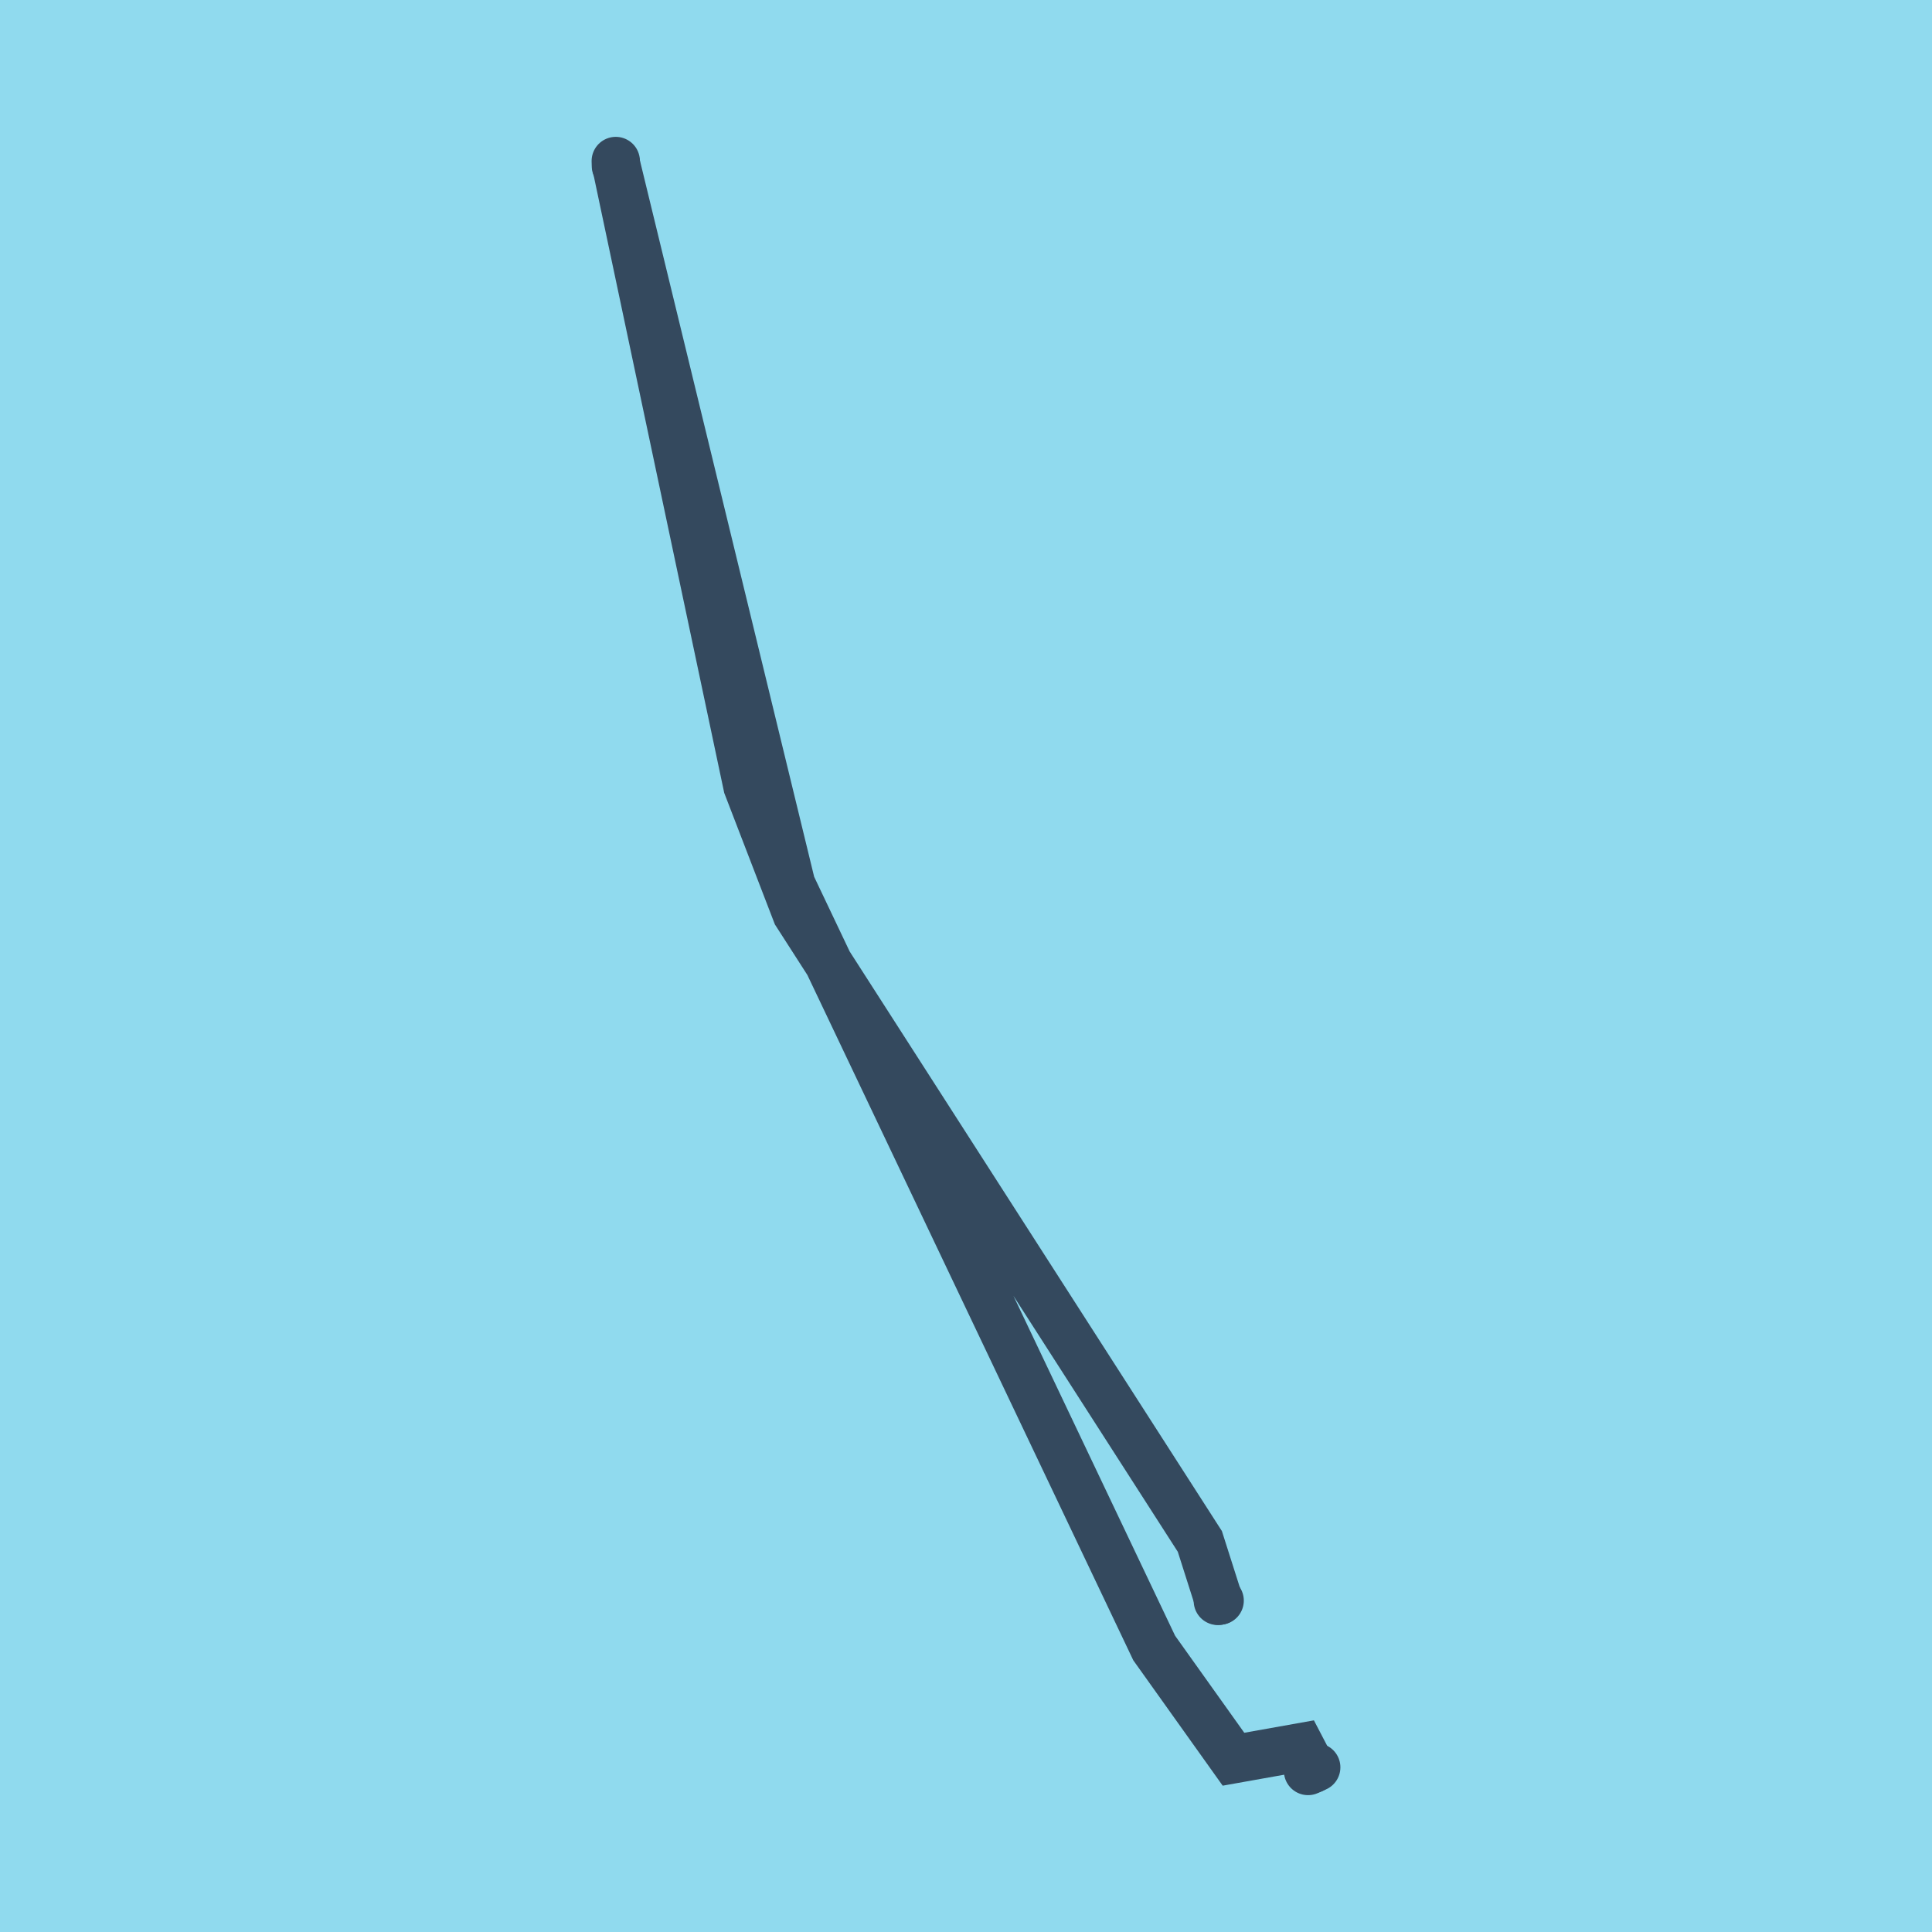
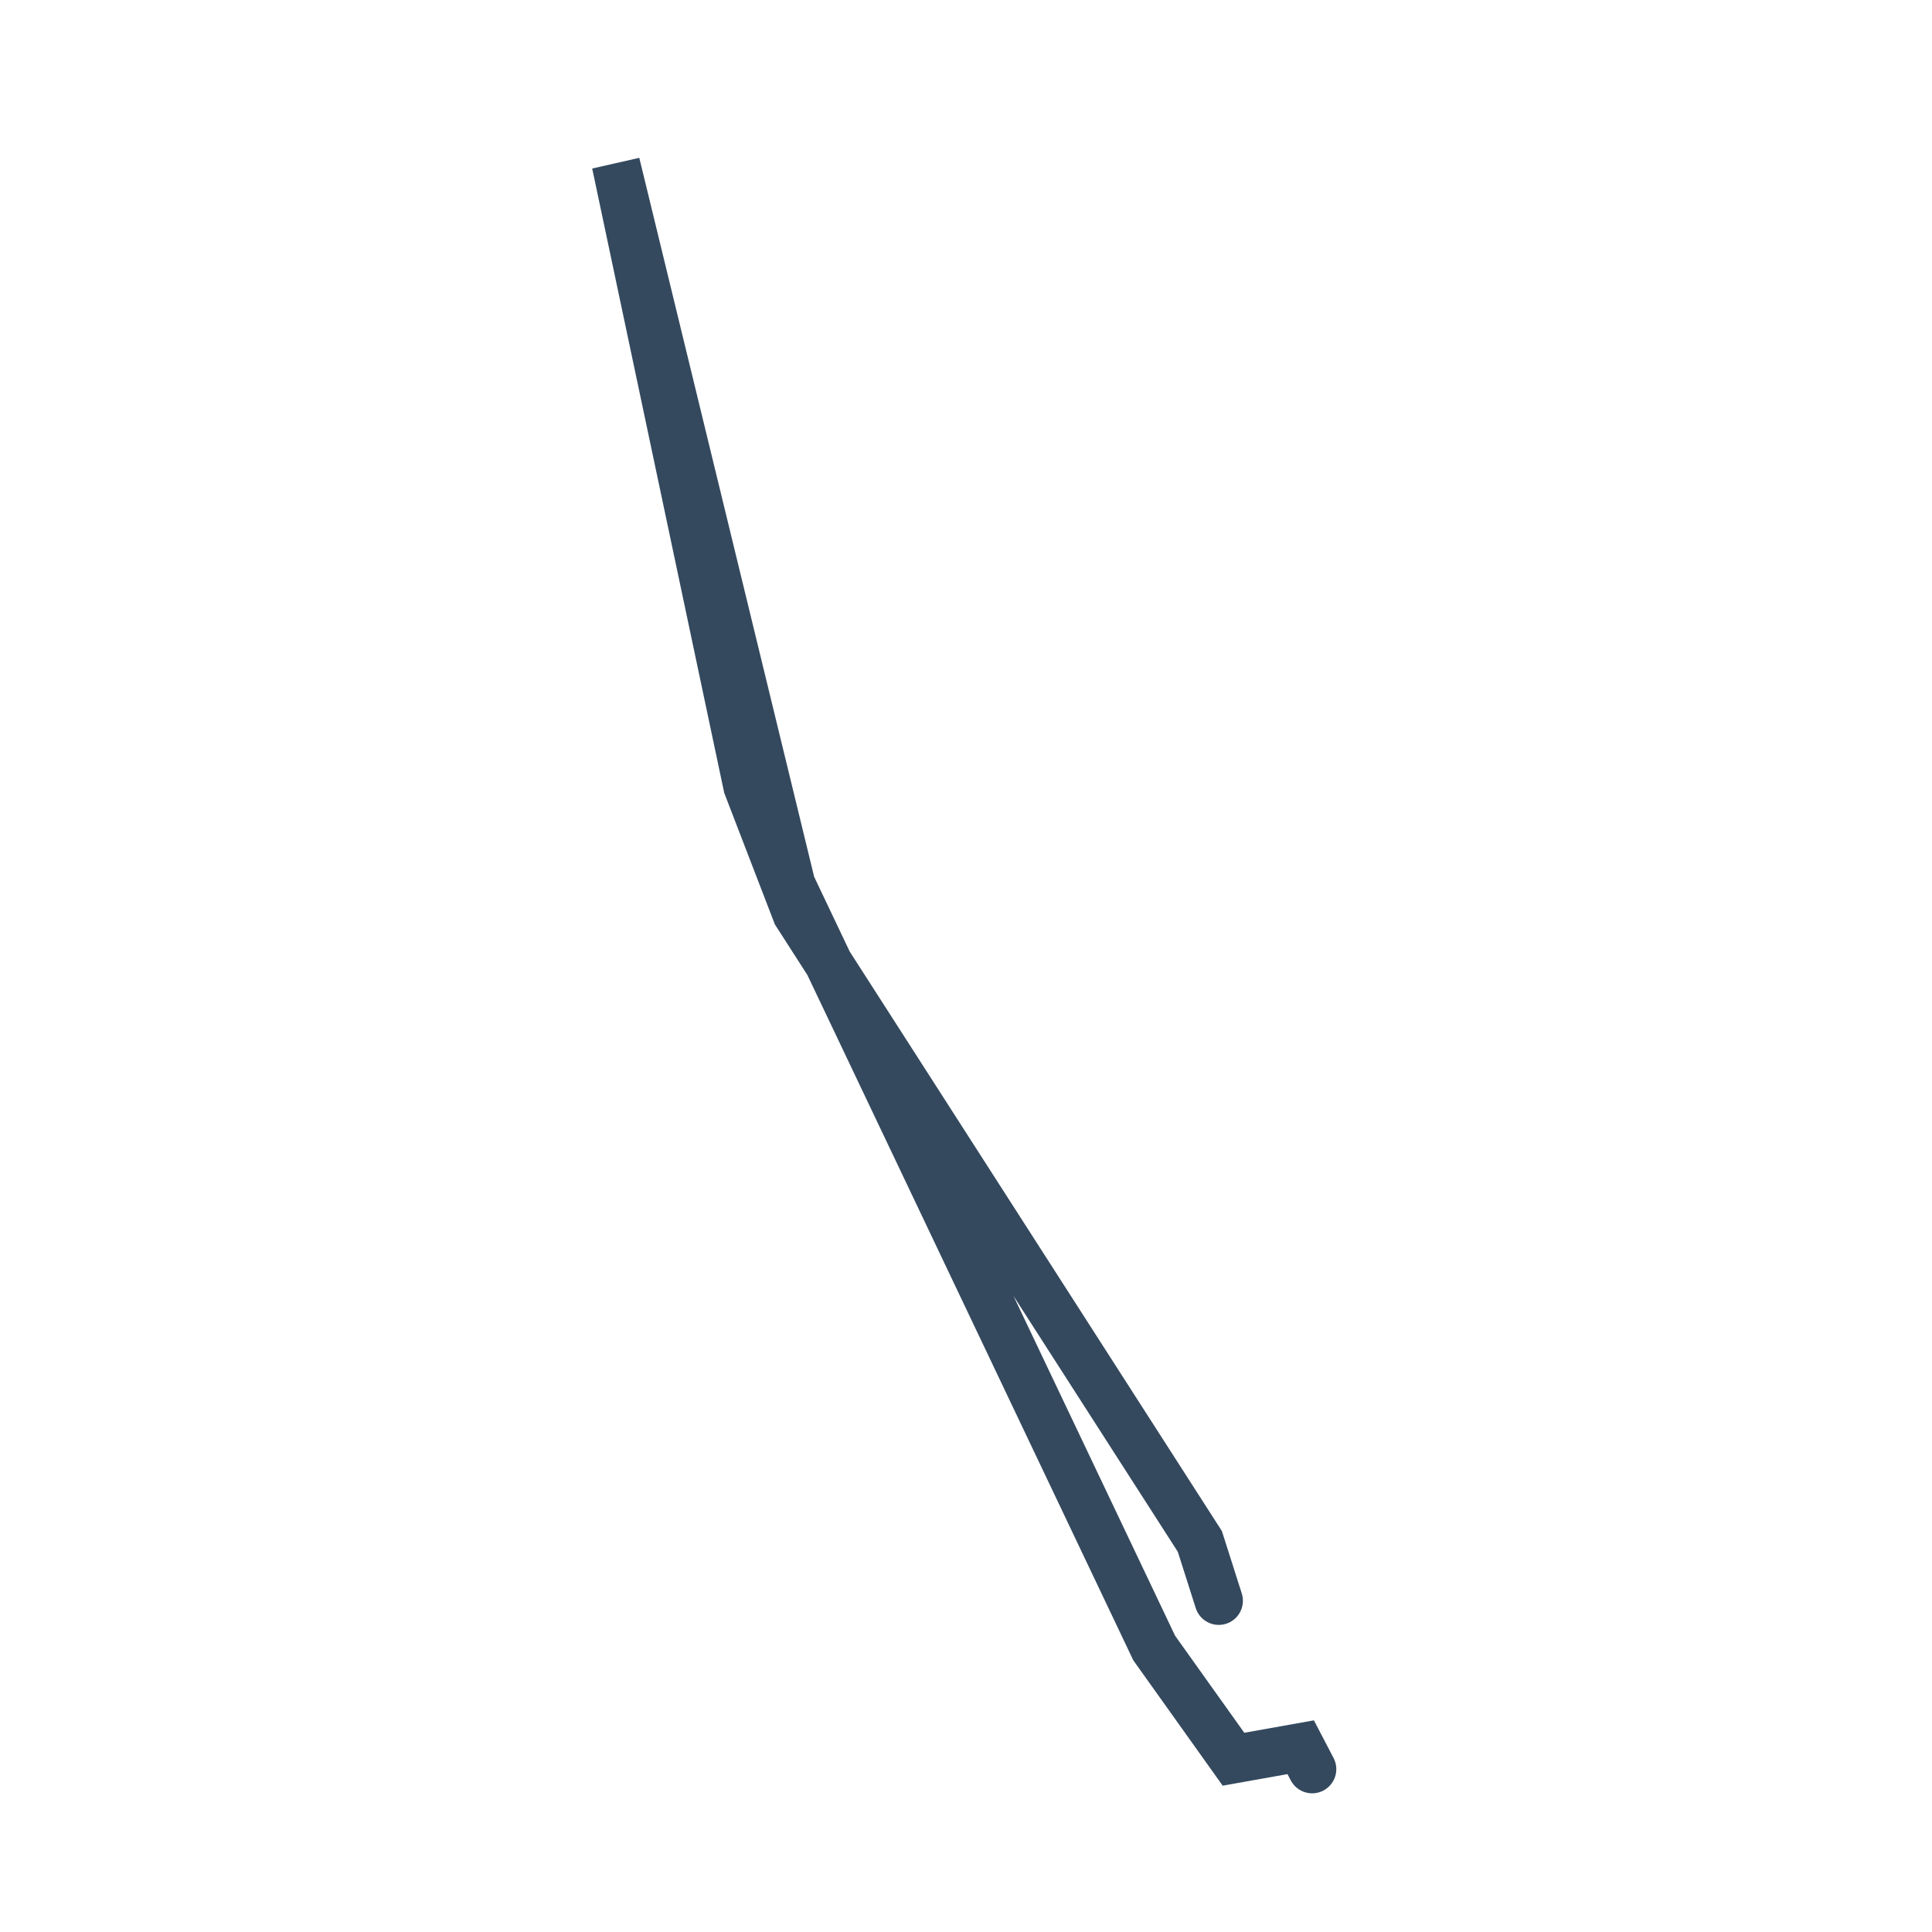
<svg xmlns="http://www.w3.org/2000/svg" viewBox="-10 -10 120 120" preserveAspectRatio="xMidYMid meet">
-   <path style="fill:#90daee" d="M-10-10h120v120H-10z" />
-   <polyline stroke-linecap="round" points="71.754,99.772 71.245,100 " style="fill:none;stroke:#34495e;stroke-width: 3px" />
-   <polyline stroke-linecap="round" points="28.255,0.314 28.246,0 " style="fill:none;stroke:#34495e;stroke-width: 3px" />
-   <polyline stroke-linecap="round" points="65.755,89.416 65.642,89.435 " style="fill:none;stroke:#34495e;stroke-width: 3px" />
  <polyline stroke-linecap="round" points="71.5,99.886 70.789,98.524 66.614,99.268 61.689,92.361 39.148,44.965 28.25,0.157 36.426,38.822 39.474,46.735 64.525,85.741 65.699,89.426 " style="fill:none;stroke:#34495e;stroke-width: 3px" />
</svg>